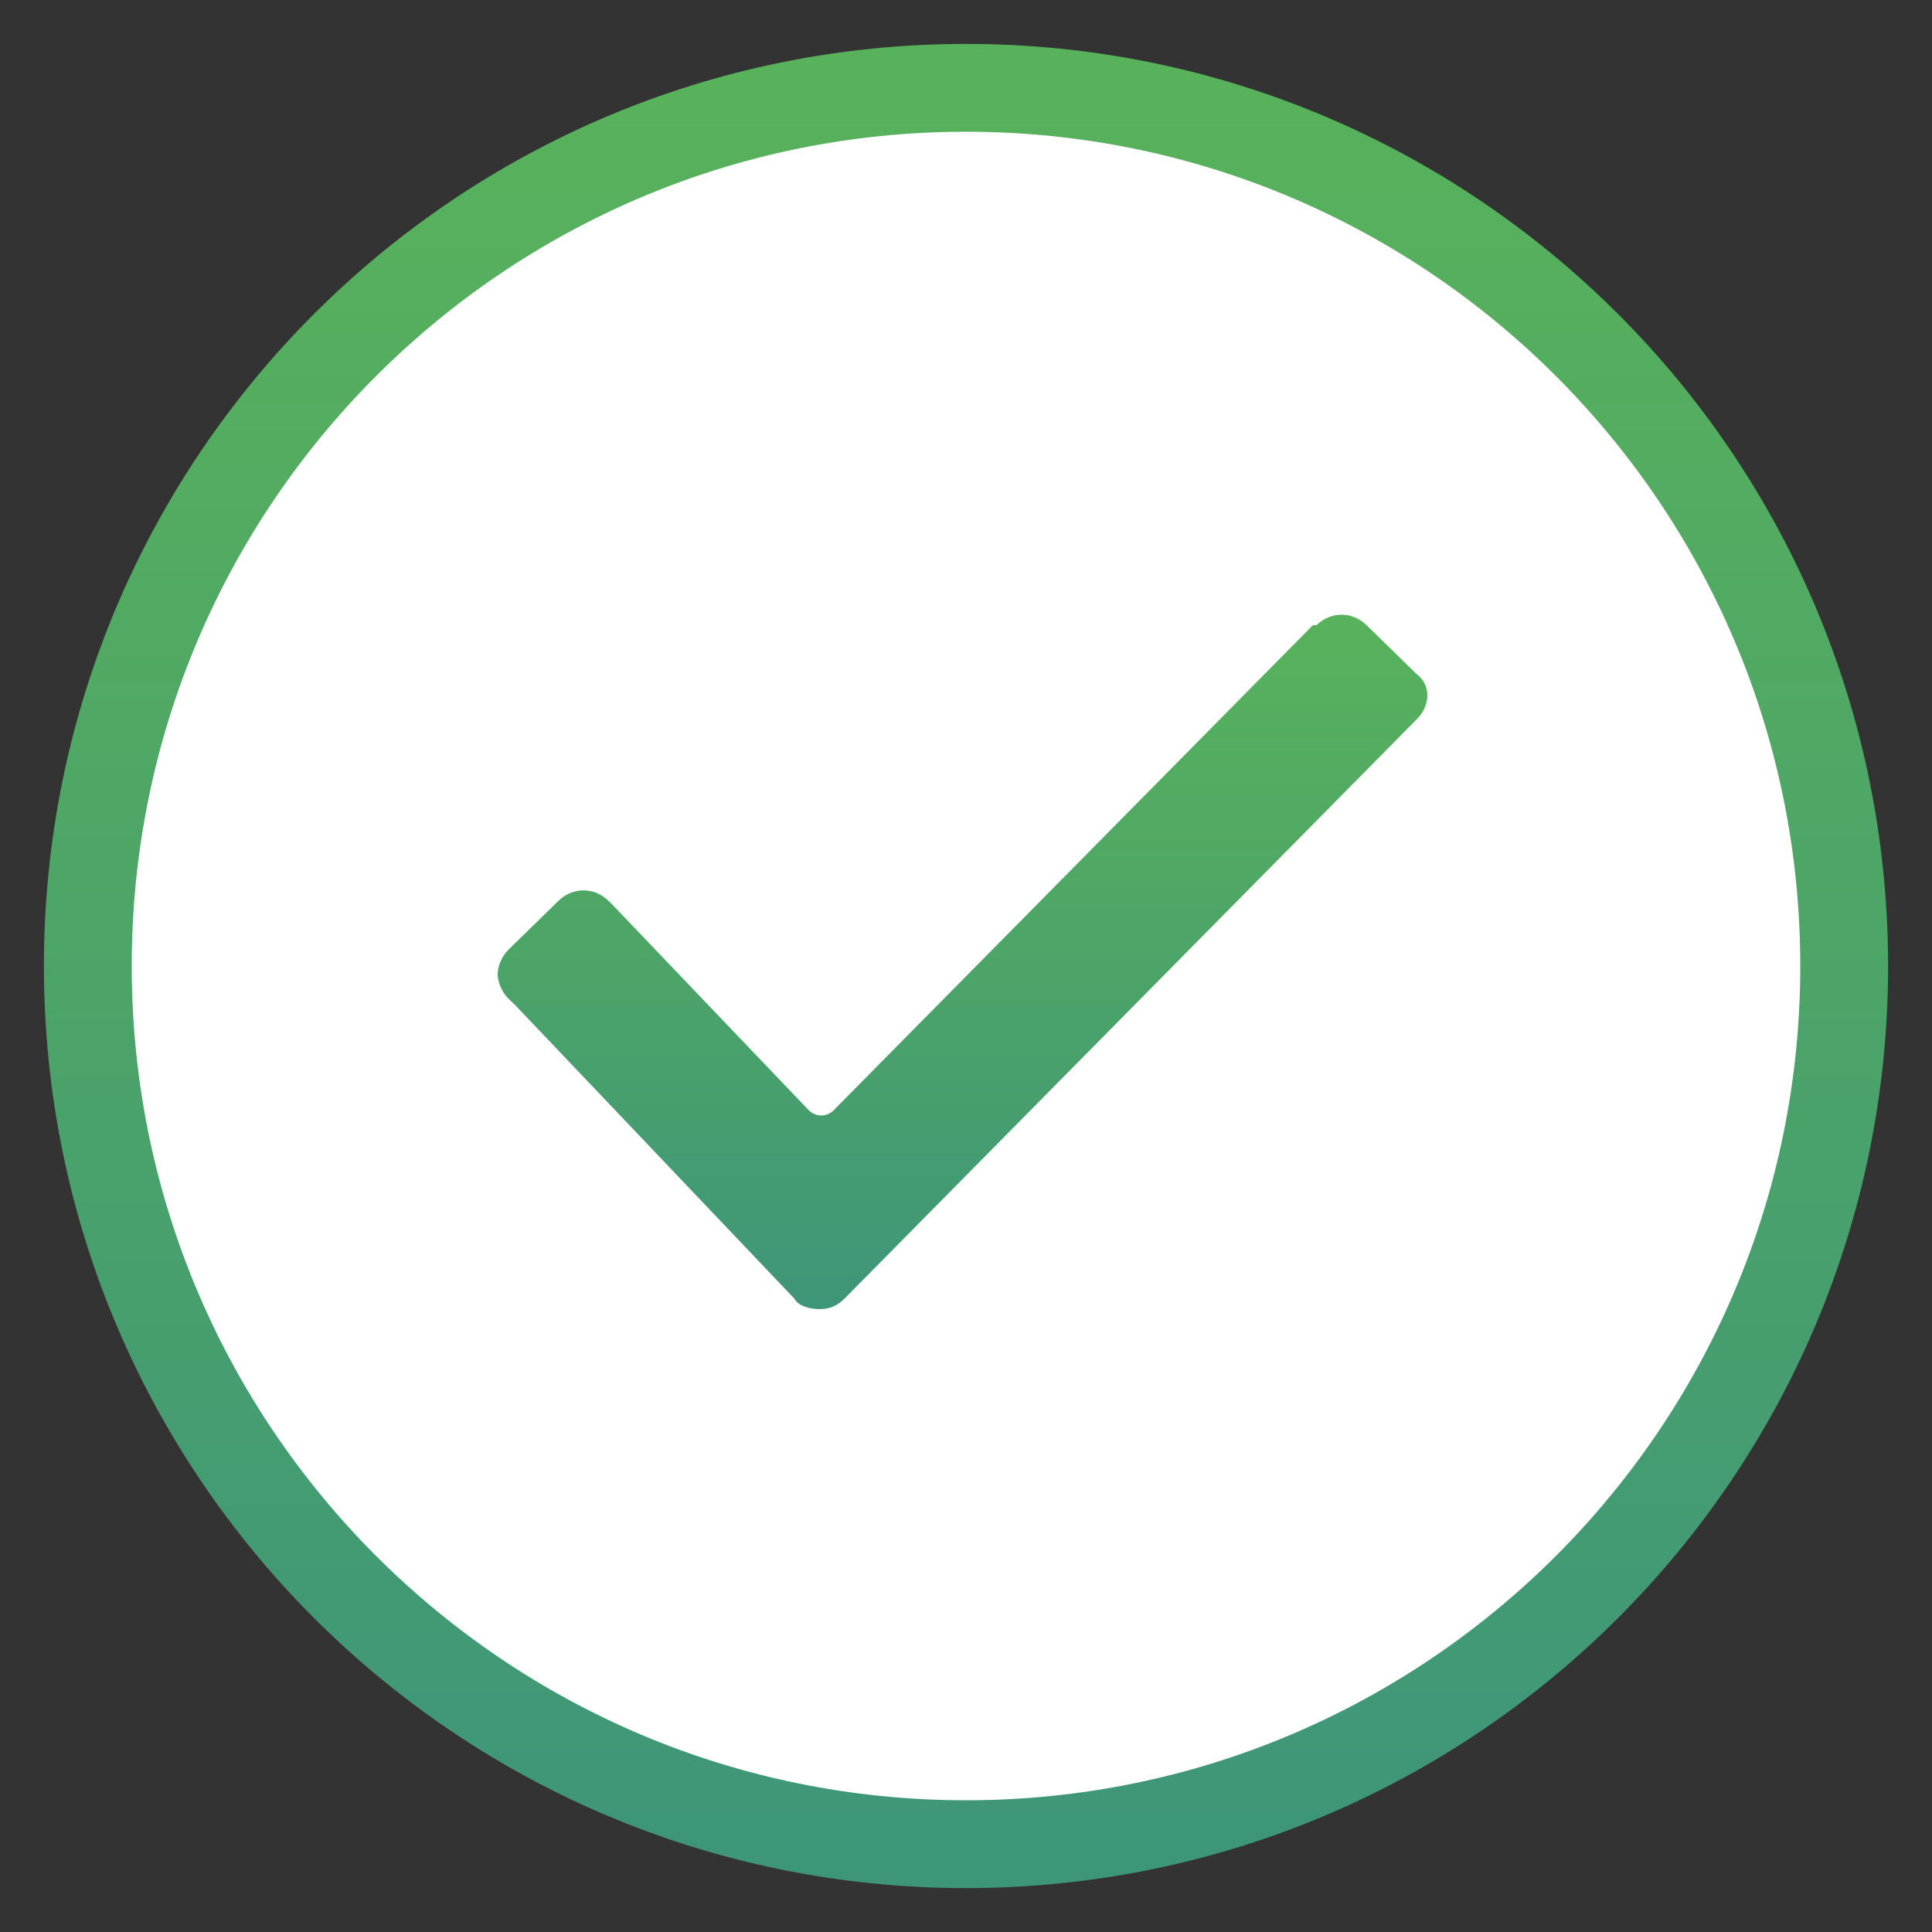
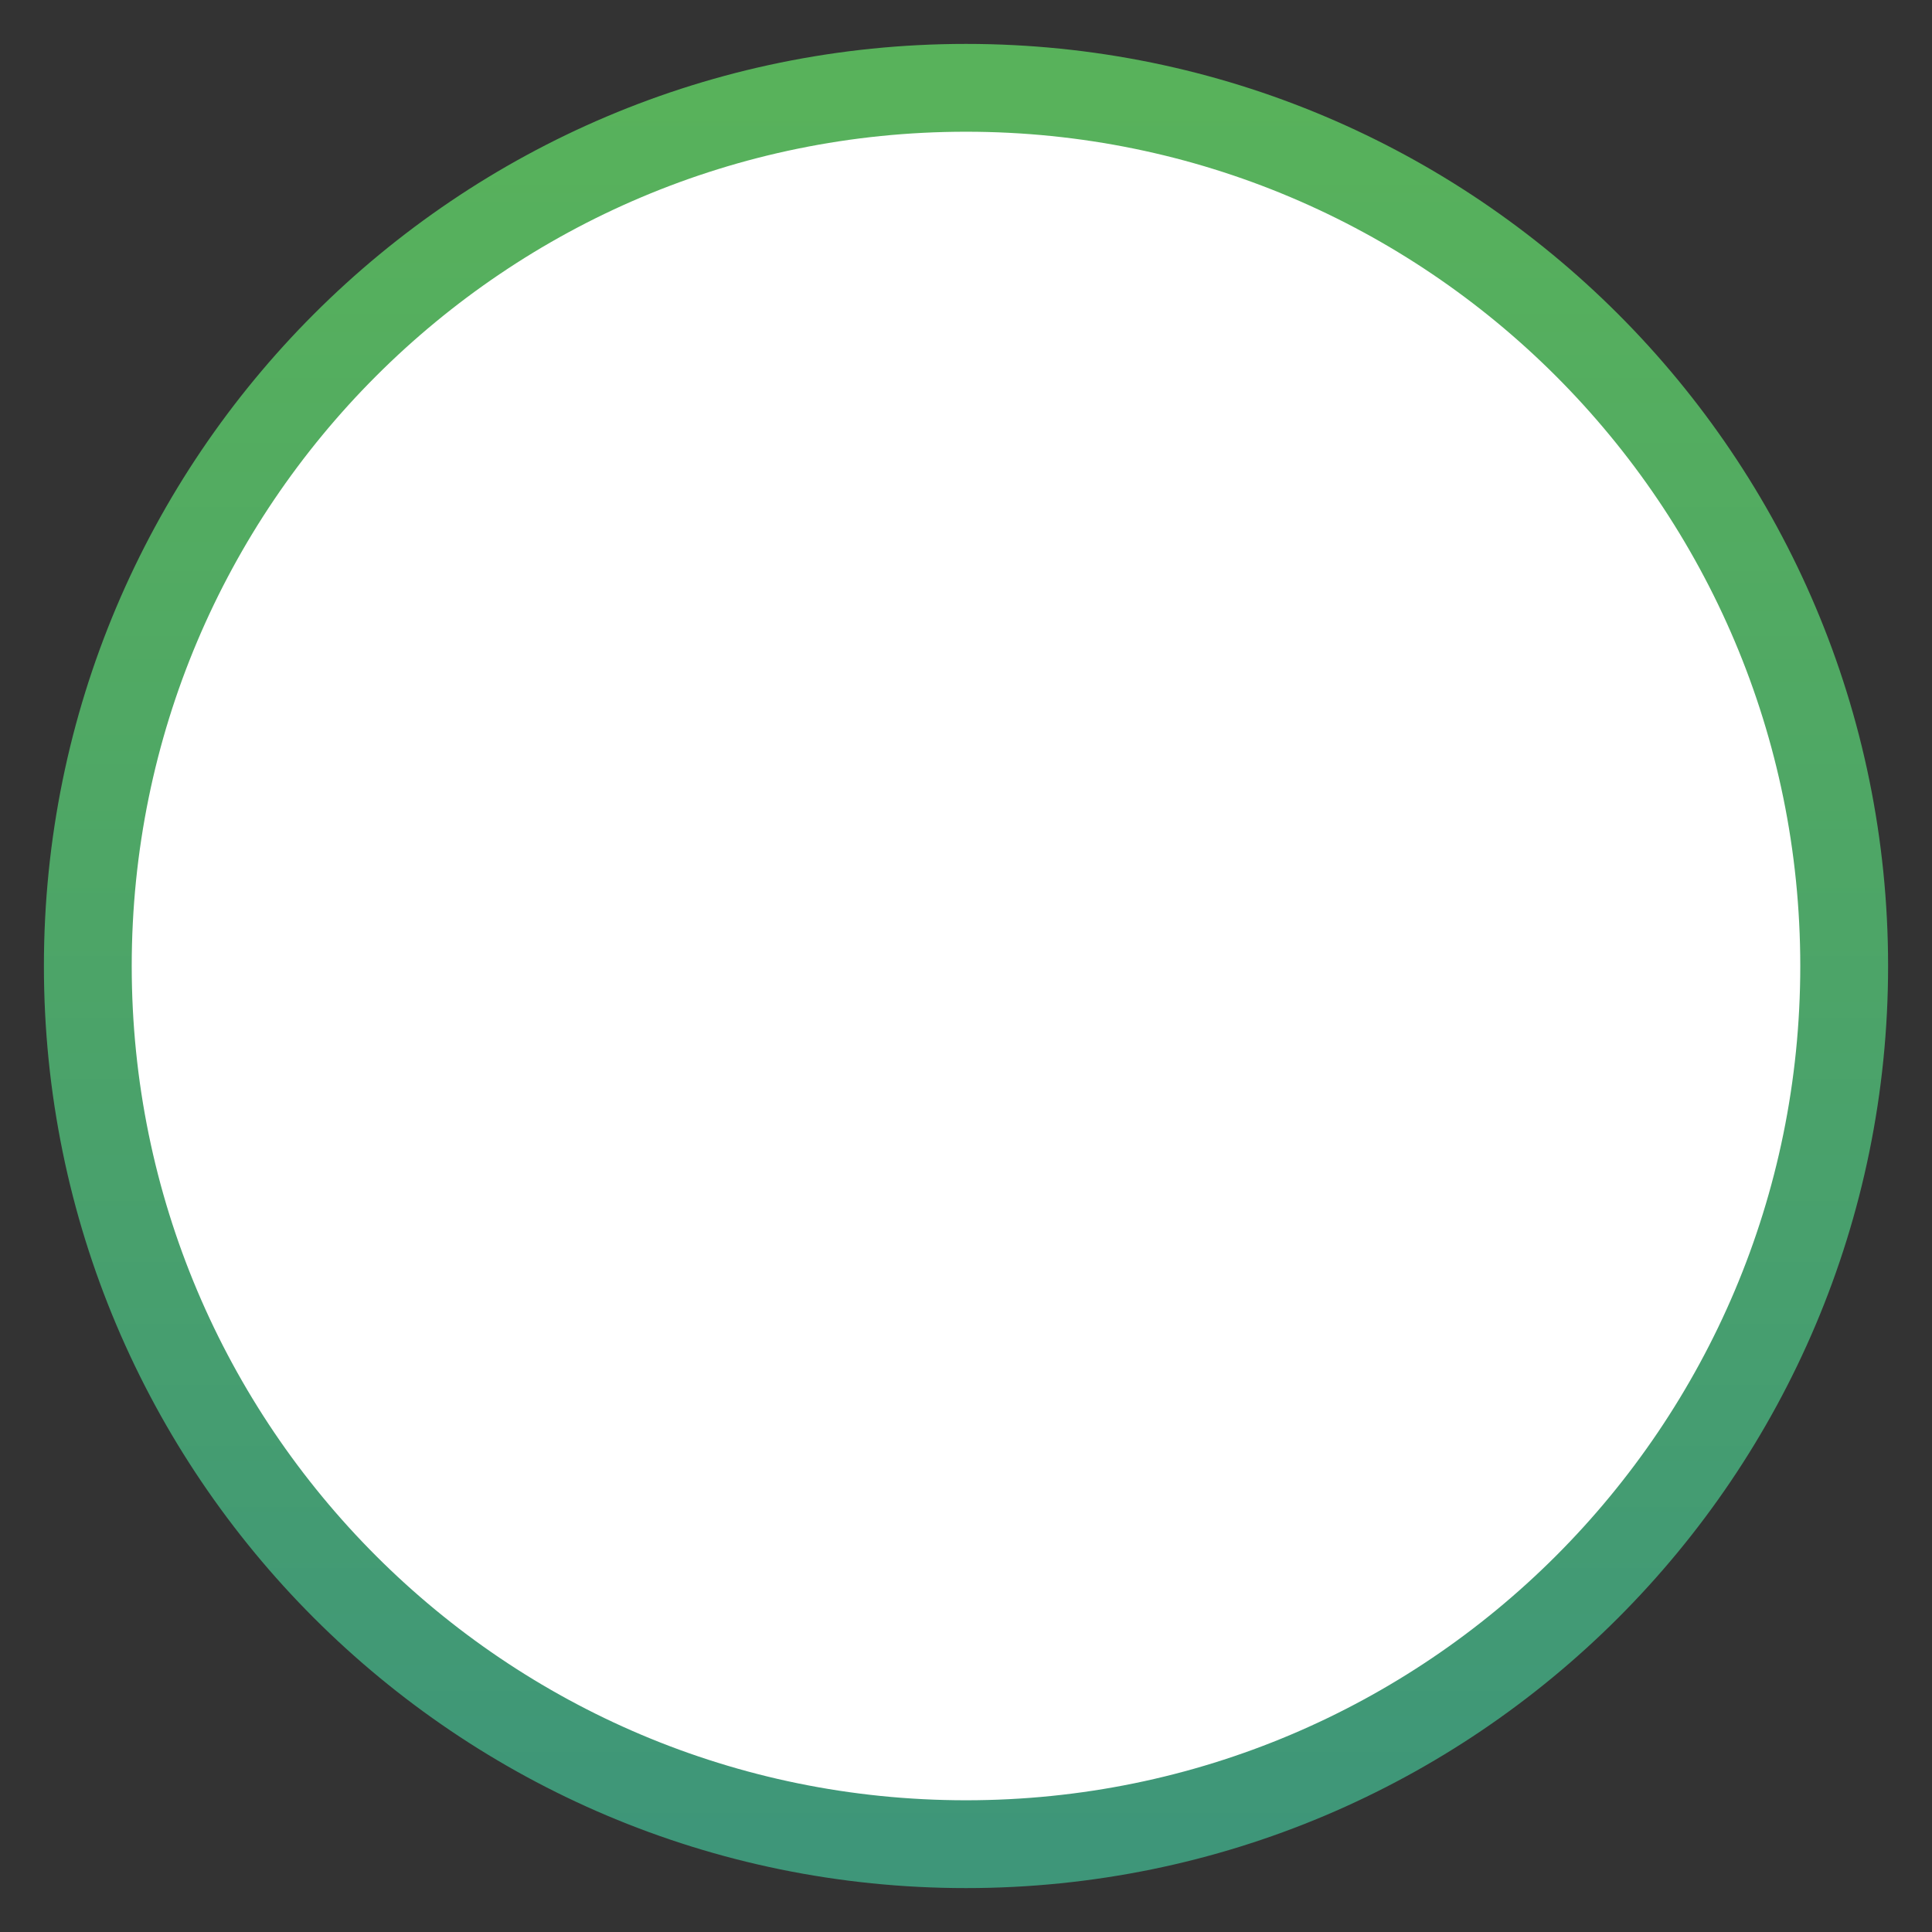
<svg xmlns="http://www.w3.org/2000/svg" width="22" height="22" viewBox="0 0 22 22" fill="none">
  <rect x="0" y="0" width="22" height="22" fill="#333333" stroke="none" />
  <g id="point">
    <path id="Oval 8" fill-rule="evenodd" clip-rule="evenodd" d="M11 21C16.523 21 21 16.523 21 11C21 5.477 16.523 1 11 1C5.477 1 1 5.477 1 11C1 16.523 5.477 21 11 21Z" fill="white" stroke="url(#paint0_linear_7438_3973)" stroke-linecap="square" />
-     <path id="Path" d="M16.131 8.192L9.616 14.788C9.535 14.867 9.454 14.907 9.331 14.907C9.209 14.907 9.087 14.867 9.046 14.788L5.871 11.45L5.789 11.371C5.708 11.291 5.667 11.172 5.667 11.093C5.667 11.013 5.708 10.894 5.789 10.815L6.359 10.258C6.522 10.099 6.766 10.099 6.929 10.258L6.97 10.298L9.209 12.642C9.291 12.722 9.413 12.722 9.494 12.642L14.95 7.119H14.991C15.154 6.96 15.398 6.96 15.561 7.119L16.131 7.675C16.294 7.795 16.294 8.033 16.131 8.192Z" fill="url(#paint1_linear_7438_3973)" />
  </g>
  <defs>
    <linearGradient id="paint0_linear_7438_3973" x1="21" y1="21" x2="21" y2="1" gradientUnits="userSpaceOnUse">
      <stop stop-color="#3E9679" />
      <stop offset="0.523" stop-color="#4DA567" />
      <stop offset="1" stop-color="#58B25B" />
    </linearGradient>
    <linearGradient id="paint1_linear_7438_3973" x1="16.253" y1="14.907" x2="16.253" y2="7" gradientUnits="userSpaceOnUse">
      <stop stop-color="#3E9679" />
      <stop offset="0.523" stop-color="#4DA567" />
      <stop offset="1" stop-color="#58B25B" />
    </linearGradient>
  </defs>
</svg>